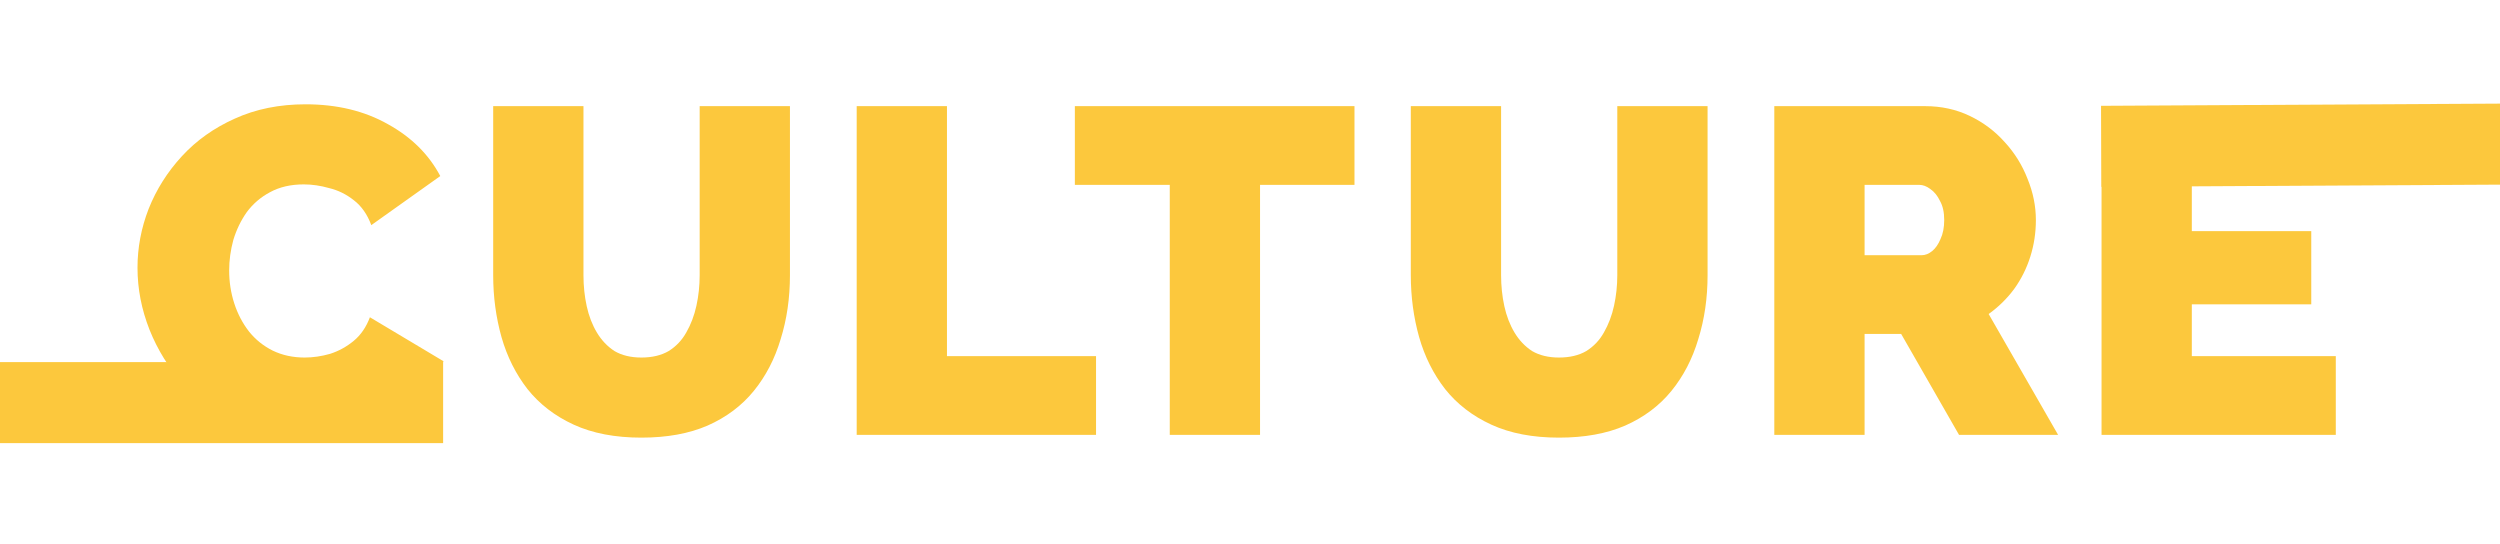
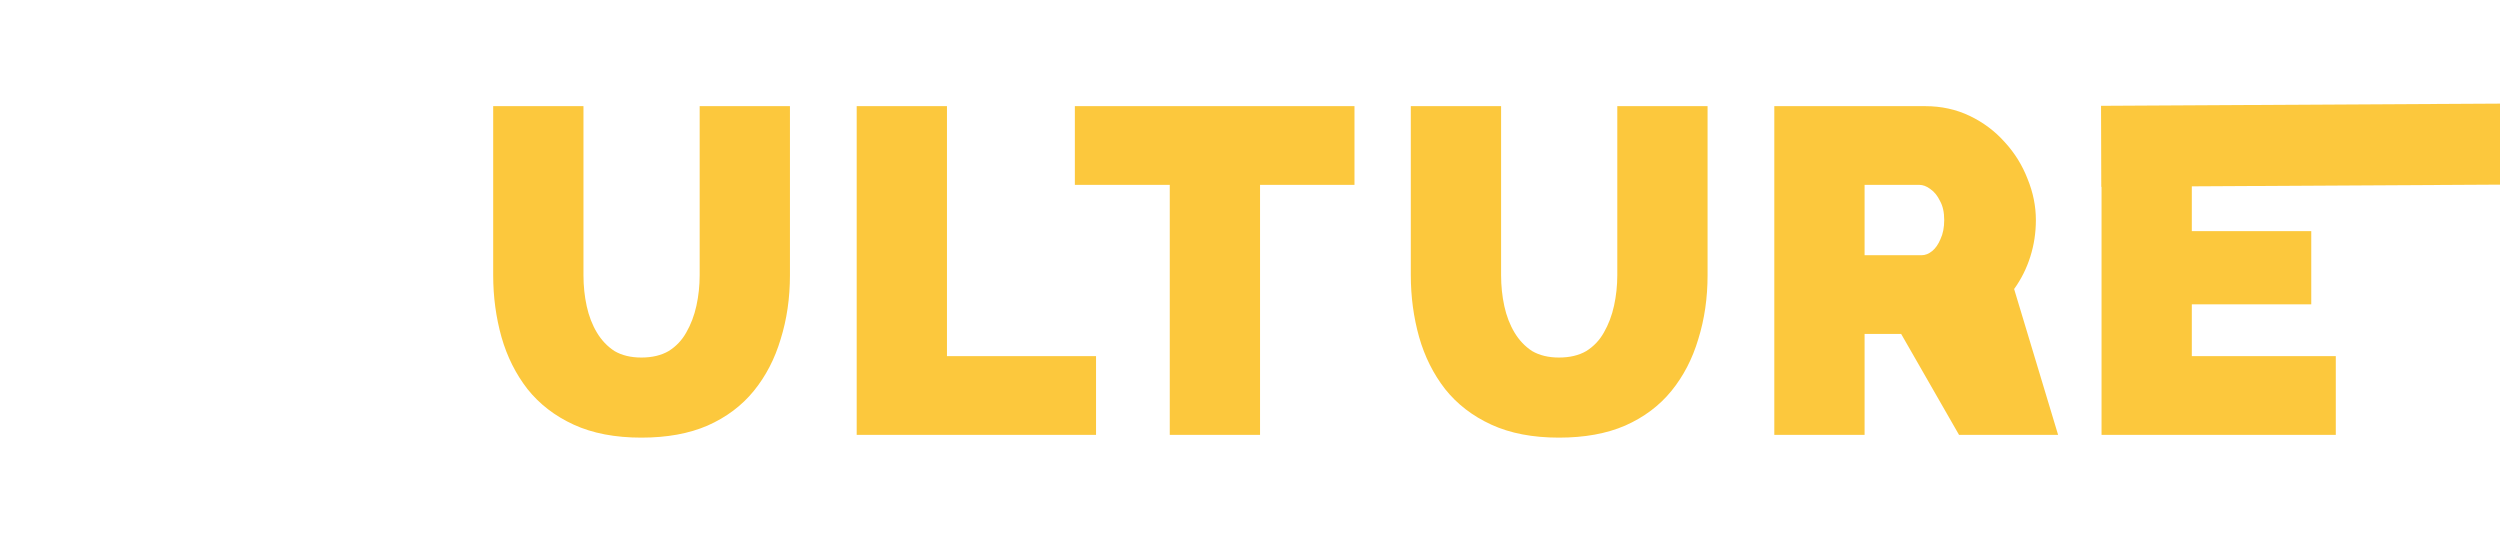
<svg xmlns="http://www.w3.org/2000/svg" width="1512" height="329" viewBox="0 0 1512 329" fill="none">
-   <path d="M83.16 161.92C83.16 149.787 85.4 137.933 89.88 126.36C94.547 114.6 101.267 103.96 110.04 94.44C118.813 84.92 129.453 77.36 141.96 71.76C154.653 65.973 168.933 63.08 184.8 63.08C203.84 63.08 220.453 67.093 234.64 75.12C248.827 82.96 259.373 93.413 266.28 106.48L224.56 136.16C222.133 129.627 218.587 124.587 213.92 121.04C209.44 117.493 204.493 115.067 199.08 113.76C193.853 112.267 188.72 111.52 183.68 111.52C175.84 111.52 169.027 113.107 163.24 116.28C157.64 119.267 152.973 123.28 149.24 128.32C145.693 133.36 142.987 138.96 141.12 145.12C139.44 151.28 138.6 157.44 138.6 163.6C138.6 170.507 139.627 177.133 141.68 183.48C143.733 189.827 146.72 195.52 150.64 200.56C154.56 205.413 159.32 209.24 164.92 212.04C170.707 214.84 177.147 216.24 184.24 216.24C189.28 216.24 194.413 215.493 199.64 214C204.867 212.32 209.627 209.707 213.92 206.16C218.213 202.613 221.48 197.853 223.72 191.88L268.24 218.48C264.32 228.187 257.787 236.493 248.64 243.4C239.493 250.307 229.133 255.627 217.56 259.36C205.987 262.907 194.507 264.68 183.12 264.68C168.373 264.68 154.84 261.787 142.52 256C130.387 250.027 119.84 242.187 110.88 232.48C102.107 222.587 95.293 211.573 90.44 199.44C85.587 187.12 83.16 174.613 83.16 161.92Z" fill="#FCC83D" />
-   <path d="M942.858 264.68C926.992 264.68 913.365 262.067 901.978 256.84C890.592 251.613 881.258 244.427 873.978 235.28C866.885 226.133 861.658 215.68 858.298 203.92C854.938 191.973 853.258 179.467 853.258 166.4V64.2H907.858V166.4C907.858 172.933 908.512 179.187 909.818 185.16C911.125 191.133 913.178 196.453 915.978 201.12C918.778 205.787 922.325 209.52 926.618 212.32C931.098 214.933 936.512 216.24 942.858 216.24C949.392 216.24 954.898 214.933 959.378 212.32C963.858 209.52 967.405 205.787 970.018 201.12C972.818 196.267 974.872 190.853 976.178 184.88C977.485 178.907 978.138 172.747 978.138 166.4V64.2H1032.74V166.4C1032.74 180.213 1030.87 193.093 1027.14 205.04C1023.59 216.987 1018.18 227.44 1010.9 236.4C1003.62 245.36 994.285 252.36 982.898 257.4C971.698 262.253 958.352 264.68 942.858 264.68ZM1073.1 263V64.2H1164.38C1174.09 64.2 1183.05 66.16 1191.26 70.08C1199.48 74 1206.57 79.32 1212.54 86.04C1218.52 92.573 1223.09 99.947 1226.26 108.16C1229.62 116.373 1231.3 124.68 1231.3 133.08C1231.3 140.733 1230.18 148.107 1227.94 155.2C1225.7 162.293 1222.44 168.827 1218.14 174.8C1213.85 180.587 1208.72 185.627 1202.74 189.92L1244.74 263H1184.82L1149.82 201.96H1127.7V263H1073.1ZM1127.7 154.36H1162.14C1164.38 154.36 1166.53 153.52 1168.58 151.84C1170.64 150.16 1172.32 147.733 1173.62 144.56C1175.12 141.387 1175.86 137.56 1175.86 133.08C1175.86 128.413 1175.02 124.587 1173.34 121.6C1171.85 118.427 1169.89 116 1167.46 114.32C1165.22 112.64 1162.98 111.8 1160.74 111.8H1127.7V154.36ZM1412.69 215.4V263H1271.01V64.2H1410.17V111.8H1325.61V139.8H1397.85V184.04H1325.61V215.4H1412.69Z" fill="#FCC83D" />
+   <path d="M942.858 264.68C926.992 264.68 913.365 262.067 901.978 256.84C890.592 251.613 881.258 244.427 873.978 235.28C866.885 226.133 861.658 215.68 858.298 203.92C854.938 191.973 853.258 179.467 853.258 166.4V64.2H907.858V166.4C907.858 172.933 908.512 179.187 909.818 185.16C911.125 191.133 913.178 196.453 915.978 201.12C918.778 205.787 922.325 209.52 926.618 212.32C931.098 214.933 936.512 216.24 942.858 216.24C949.392 216.24 954.898 214.933 959.378 212.32C963.858 209.52 967.405 205.787 970.018 201.12C972.818 196.267 974.872 190.853 976.178 184.88C977.485 178.907 978.138 172.747 978.138 166.4V64.2H1032.74V166.4C1032.74 180.213 1030.87 193.093 1027.14 205.04C1023.59 216.987 1018.18 227.44 1010.9 236.4C1003.62 245.36 994.285 252.36 982.898 257.4C971.698 262.253 958.352 264.68 942.858 264.68ZM1073.1 263V64.2H1164.38C1174.09 64.2 1183.05 66.16 1191.26 70.08C1199.48 74 1206.57 79.32 1212.54 86.04C1218.52 92.573 1223.09 99.947 1226.26 108.16C1229.62 116.373 1231.3 124.68 1231.3 133.08C1231.3 140.733 1230.18 148.107 1227.94 155.2C1225.7 162.293 1222.44 168.827 1218.14 174.8L1244.74 263H1184.82L1149.82 201.96H1127.7V263H1073.1ZM1127.7 154.36H1162.14C1164.38 154.36 1166.53 153.52 1168.58 151.84C1170.64 150.16 1172.32 147.733 1173.62 144.56C1175.12 141.387 1175.86 137.56 1175.86 133.08C1175.86 128.413 1175.02 124.587 1173.34 121.6C1171.85 118.427 1169.89 116 1167.46 114.32C1165.22 112.64 1162.98 111.8 1160.74 111.8H1127.7V154.36ZM1412.69 215.4V263H1271.01V64.2H1410.17V111.8H1325.61V139.8H1397.85V184.04H1325.61V215.4H1412.69Z" fill="#FCC83D" />
  <path d="M387.88 264.68C372.013 264.68 358.387 262.067 347 256.84C335.613 251.613 326.28 244.427 319 235.28C311.907 226.133 306.68 215.68 303.32 203.92C299.96 191.973 298.28 179.467 298.28 166.4V64.2H352.88V166.4C352.88 172.933 353.533 179.187 354.84 185.16C356.147 191.133 358.2 196.453 361 201.12C363.8 205.787 367.347 209.52 371.64 212.32C376.12 214.933 381.533 216.24 387.88 216.24C394.413 216.24 399.92 214.933 404.4 212.32C408.88 209.52 412.427 205.787 415.04 201.12C417.84 196.267 419.893 190.853 421.2 184.88C422.507 178.907 423.16 172.747 423.16 166.4V64.2H477.76V166.4C477.76 180.213 475.893 193.093 472.16 205.04C468.613 216.987 463.2 227.44 455.92 236.4C448.64 245.36 439.307 252.36 427.92 257.4C416.72 262.253 403.373 264.68 387.88 264.68ZM518.126 263V64.2H572.726V215.4H662.886V263H518.126ZM819.192 111.8H762.072V263H707.472V111.8H650.072V64.2H819.192V111.8Z" fill="#FCC83D" />
  <line x1="1270.86" y1="88.5" x2="1520.86" y2="87.119" stroke="#FCC83D" stroke-width="49" />
-   <line x1="-13.5" y1="243.5" x2="243.5" y2="243.5" stroke="#FCC83D" stroke-width="49" stroke-linecap="square" />
</svg>